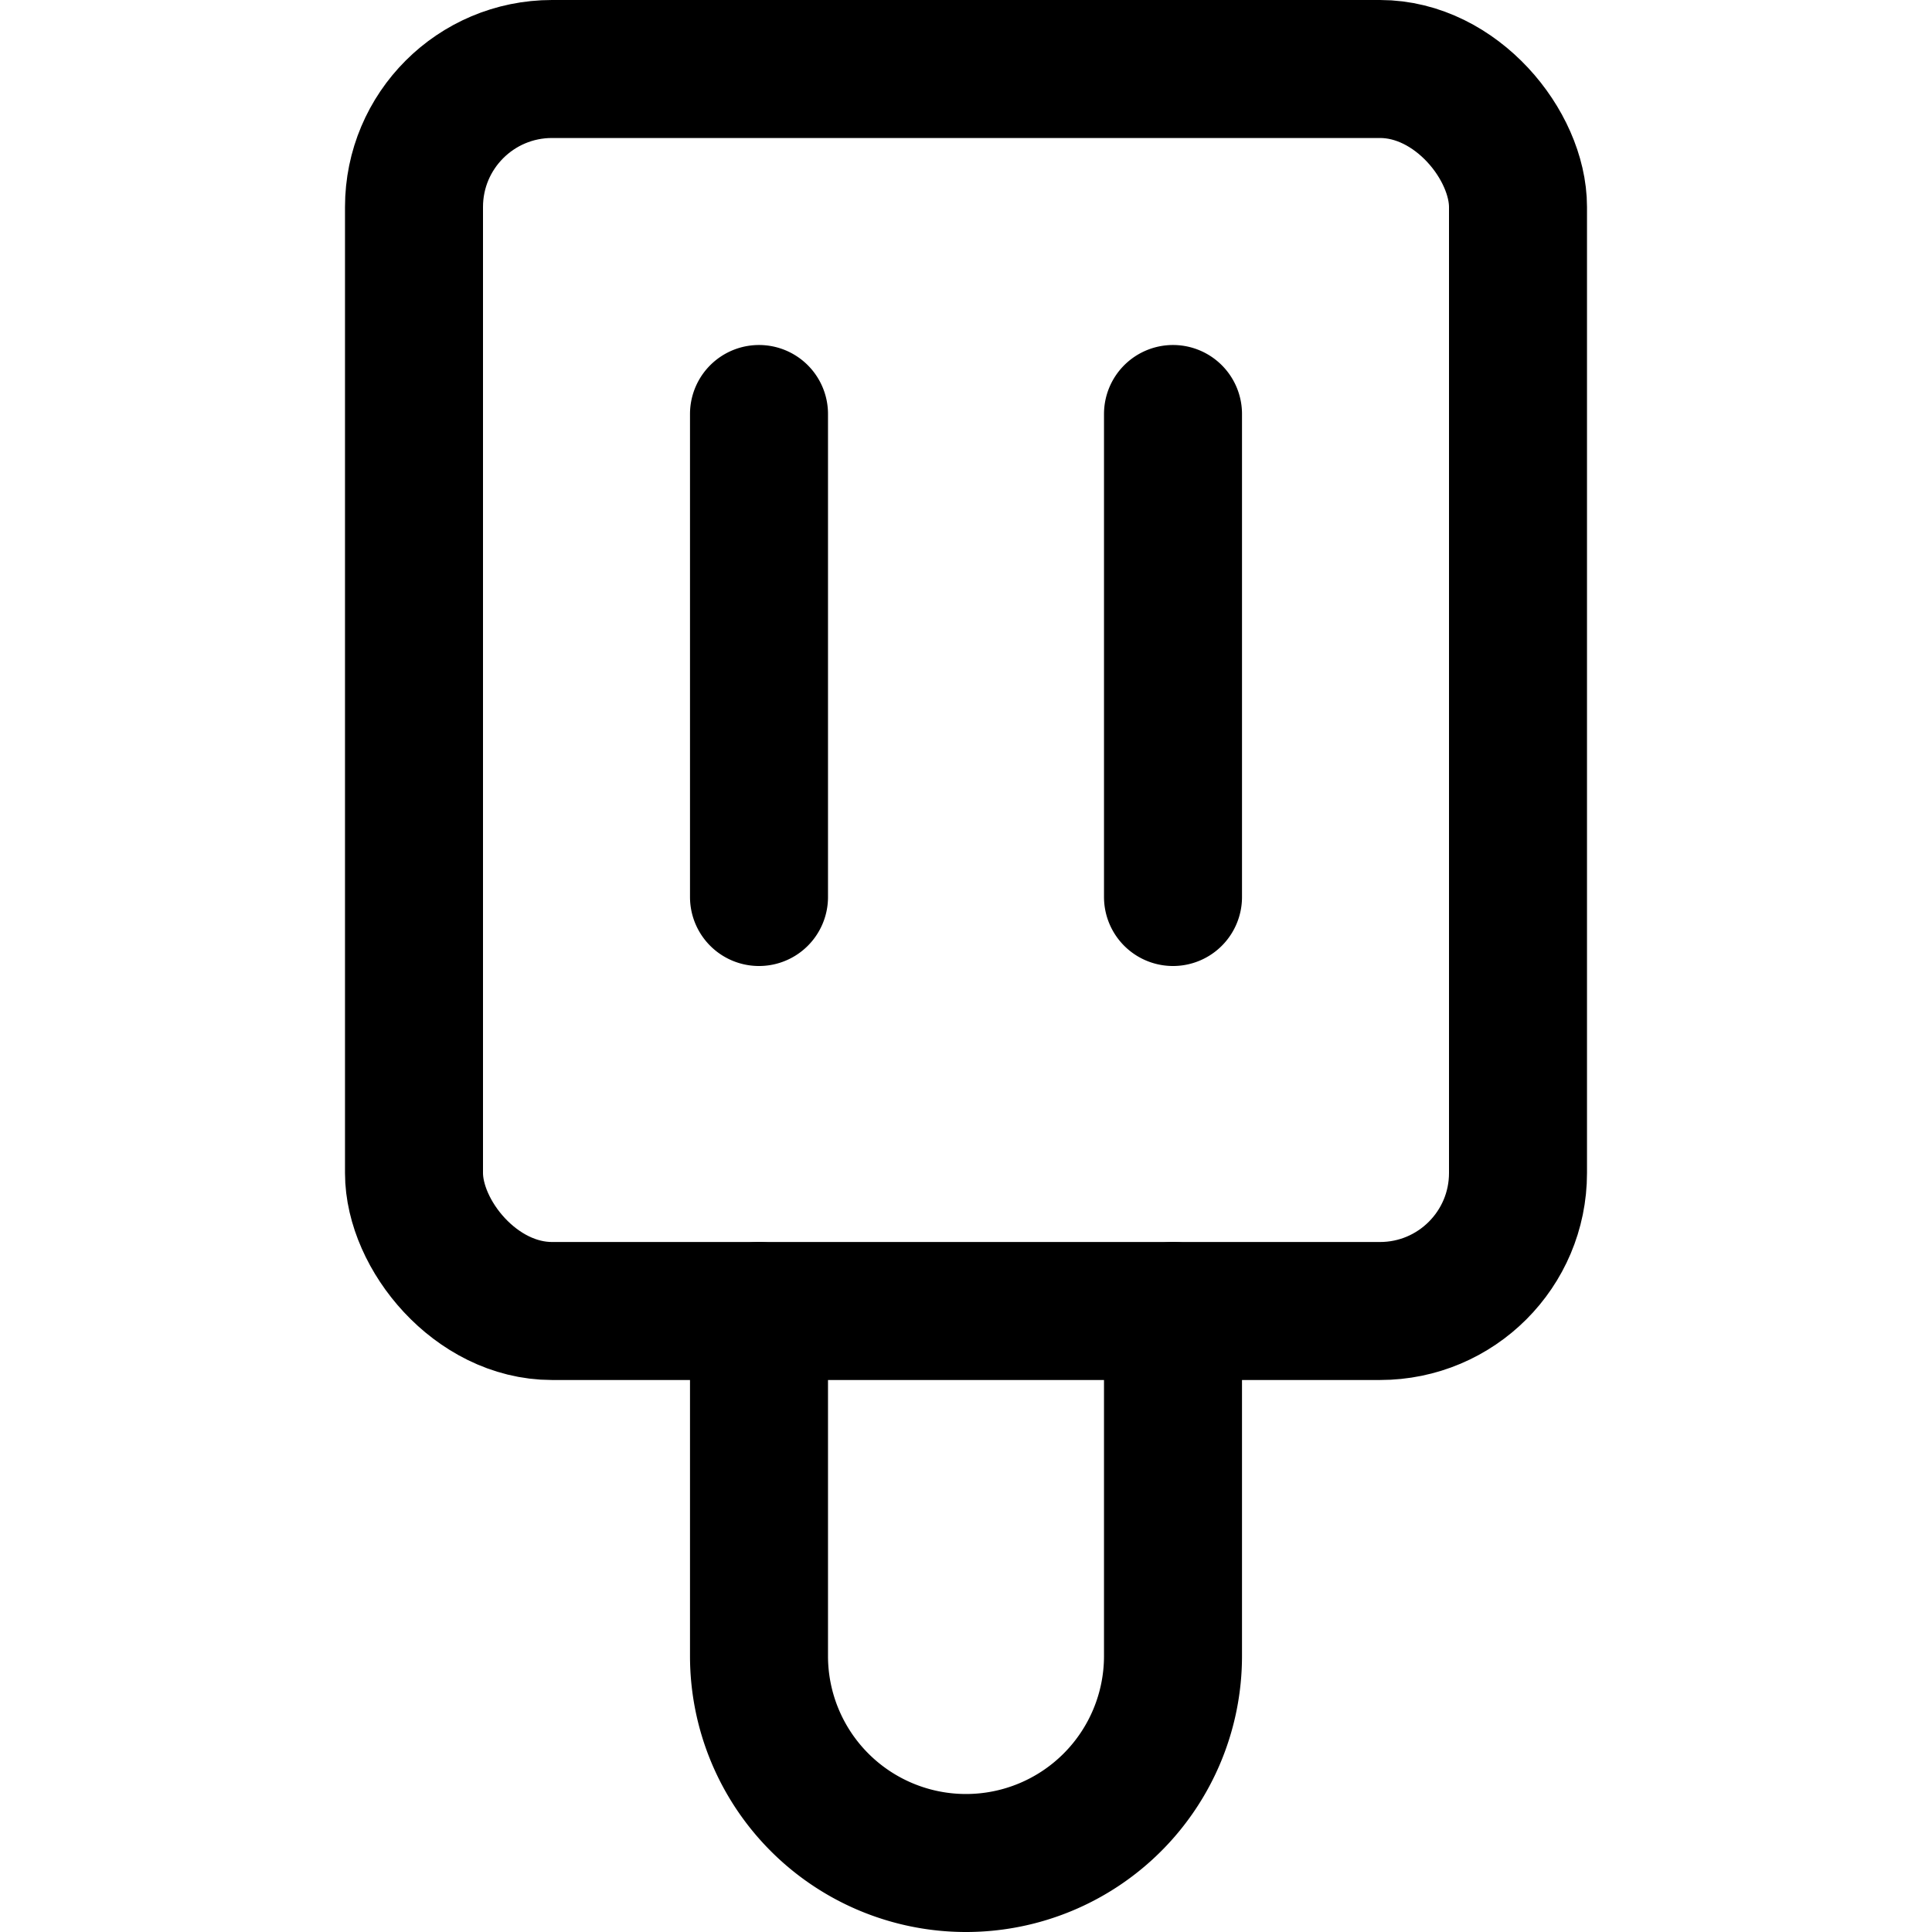
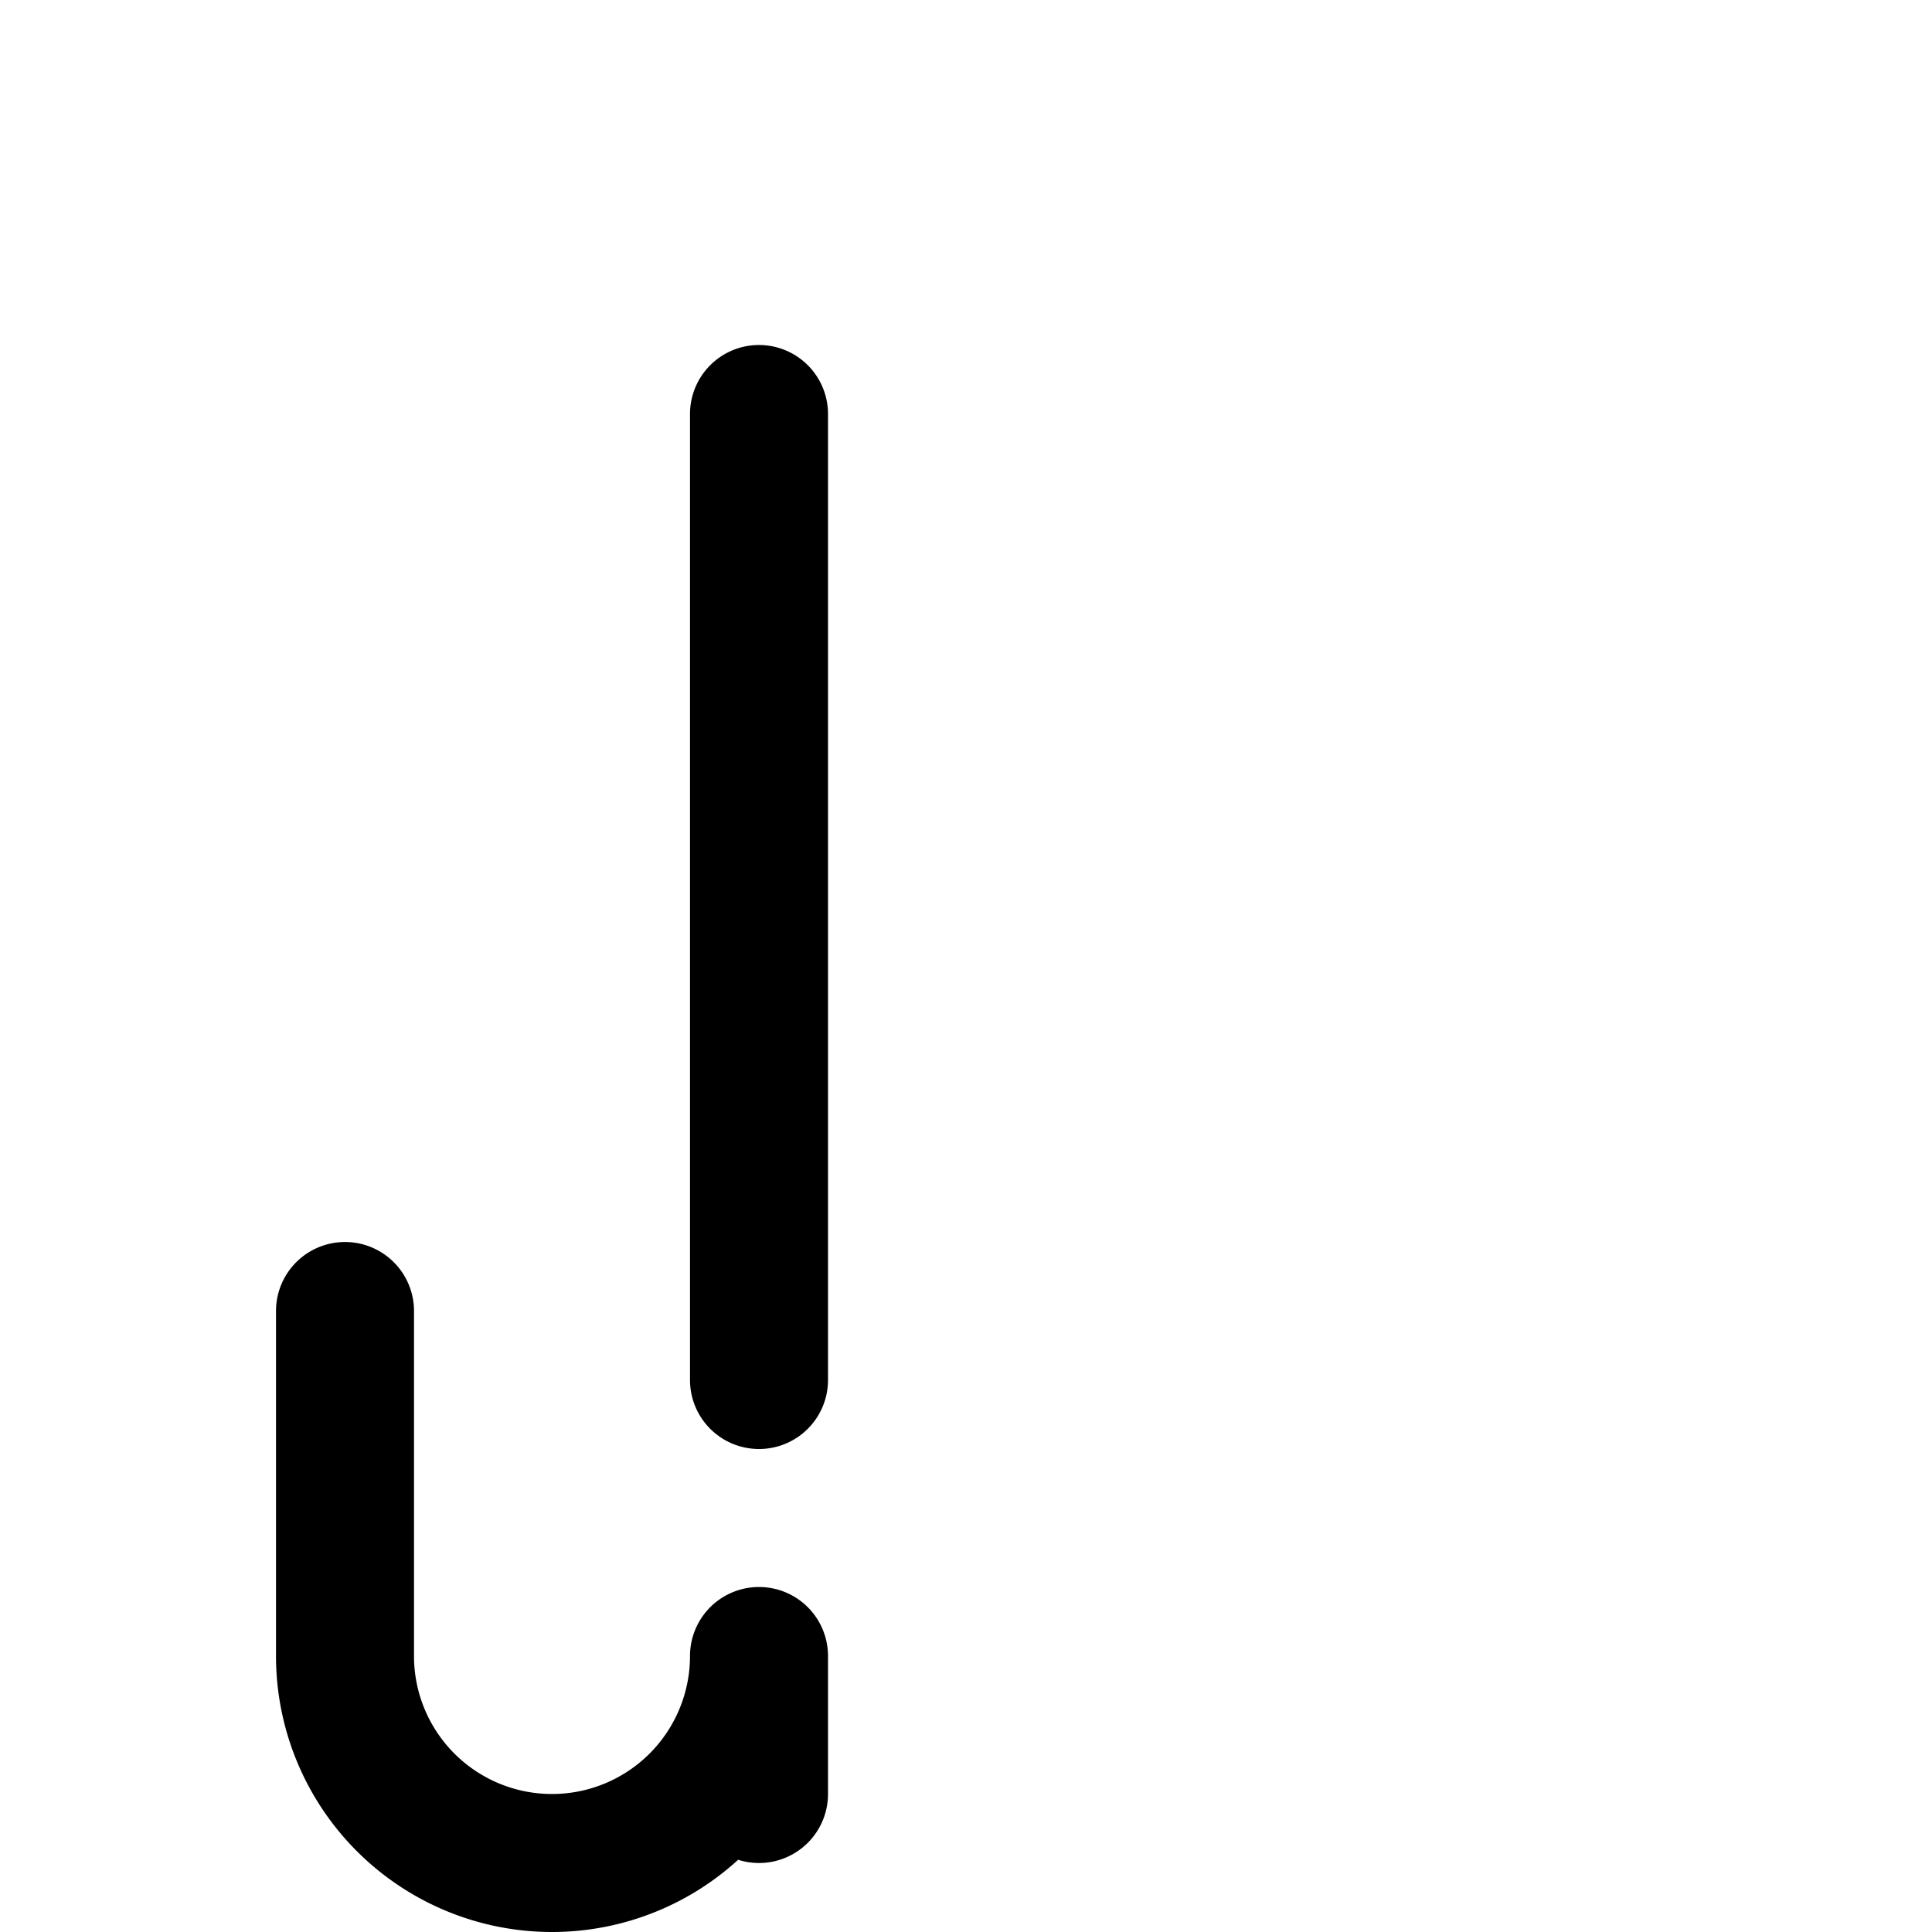
<svg xmlns="http://www.w3.org/2000/svg" width="800" height="800" viewBox="0 0 14 14">
  <g fill="none" stroke="currentColor" stroke-linecap="round" stroke-linejoin="round">
-     <rect width="8" height="9" x="3" y=".5" rx="1" />
-     <path d="M5.5 3v3.5m3-3.5v3.5m0 3V12a1.5 1.5 0 0 1-3 0V9.5" />
+     <path d="M5.5 3v3.5v3.5m0 3V12a1.5 1.5 0 0 1-3 0V9.5" />
  </g>
</svg>